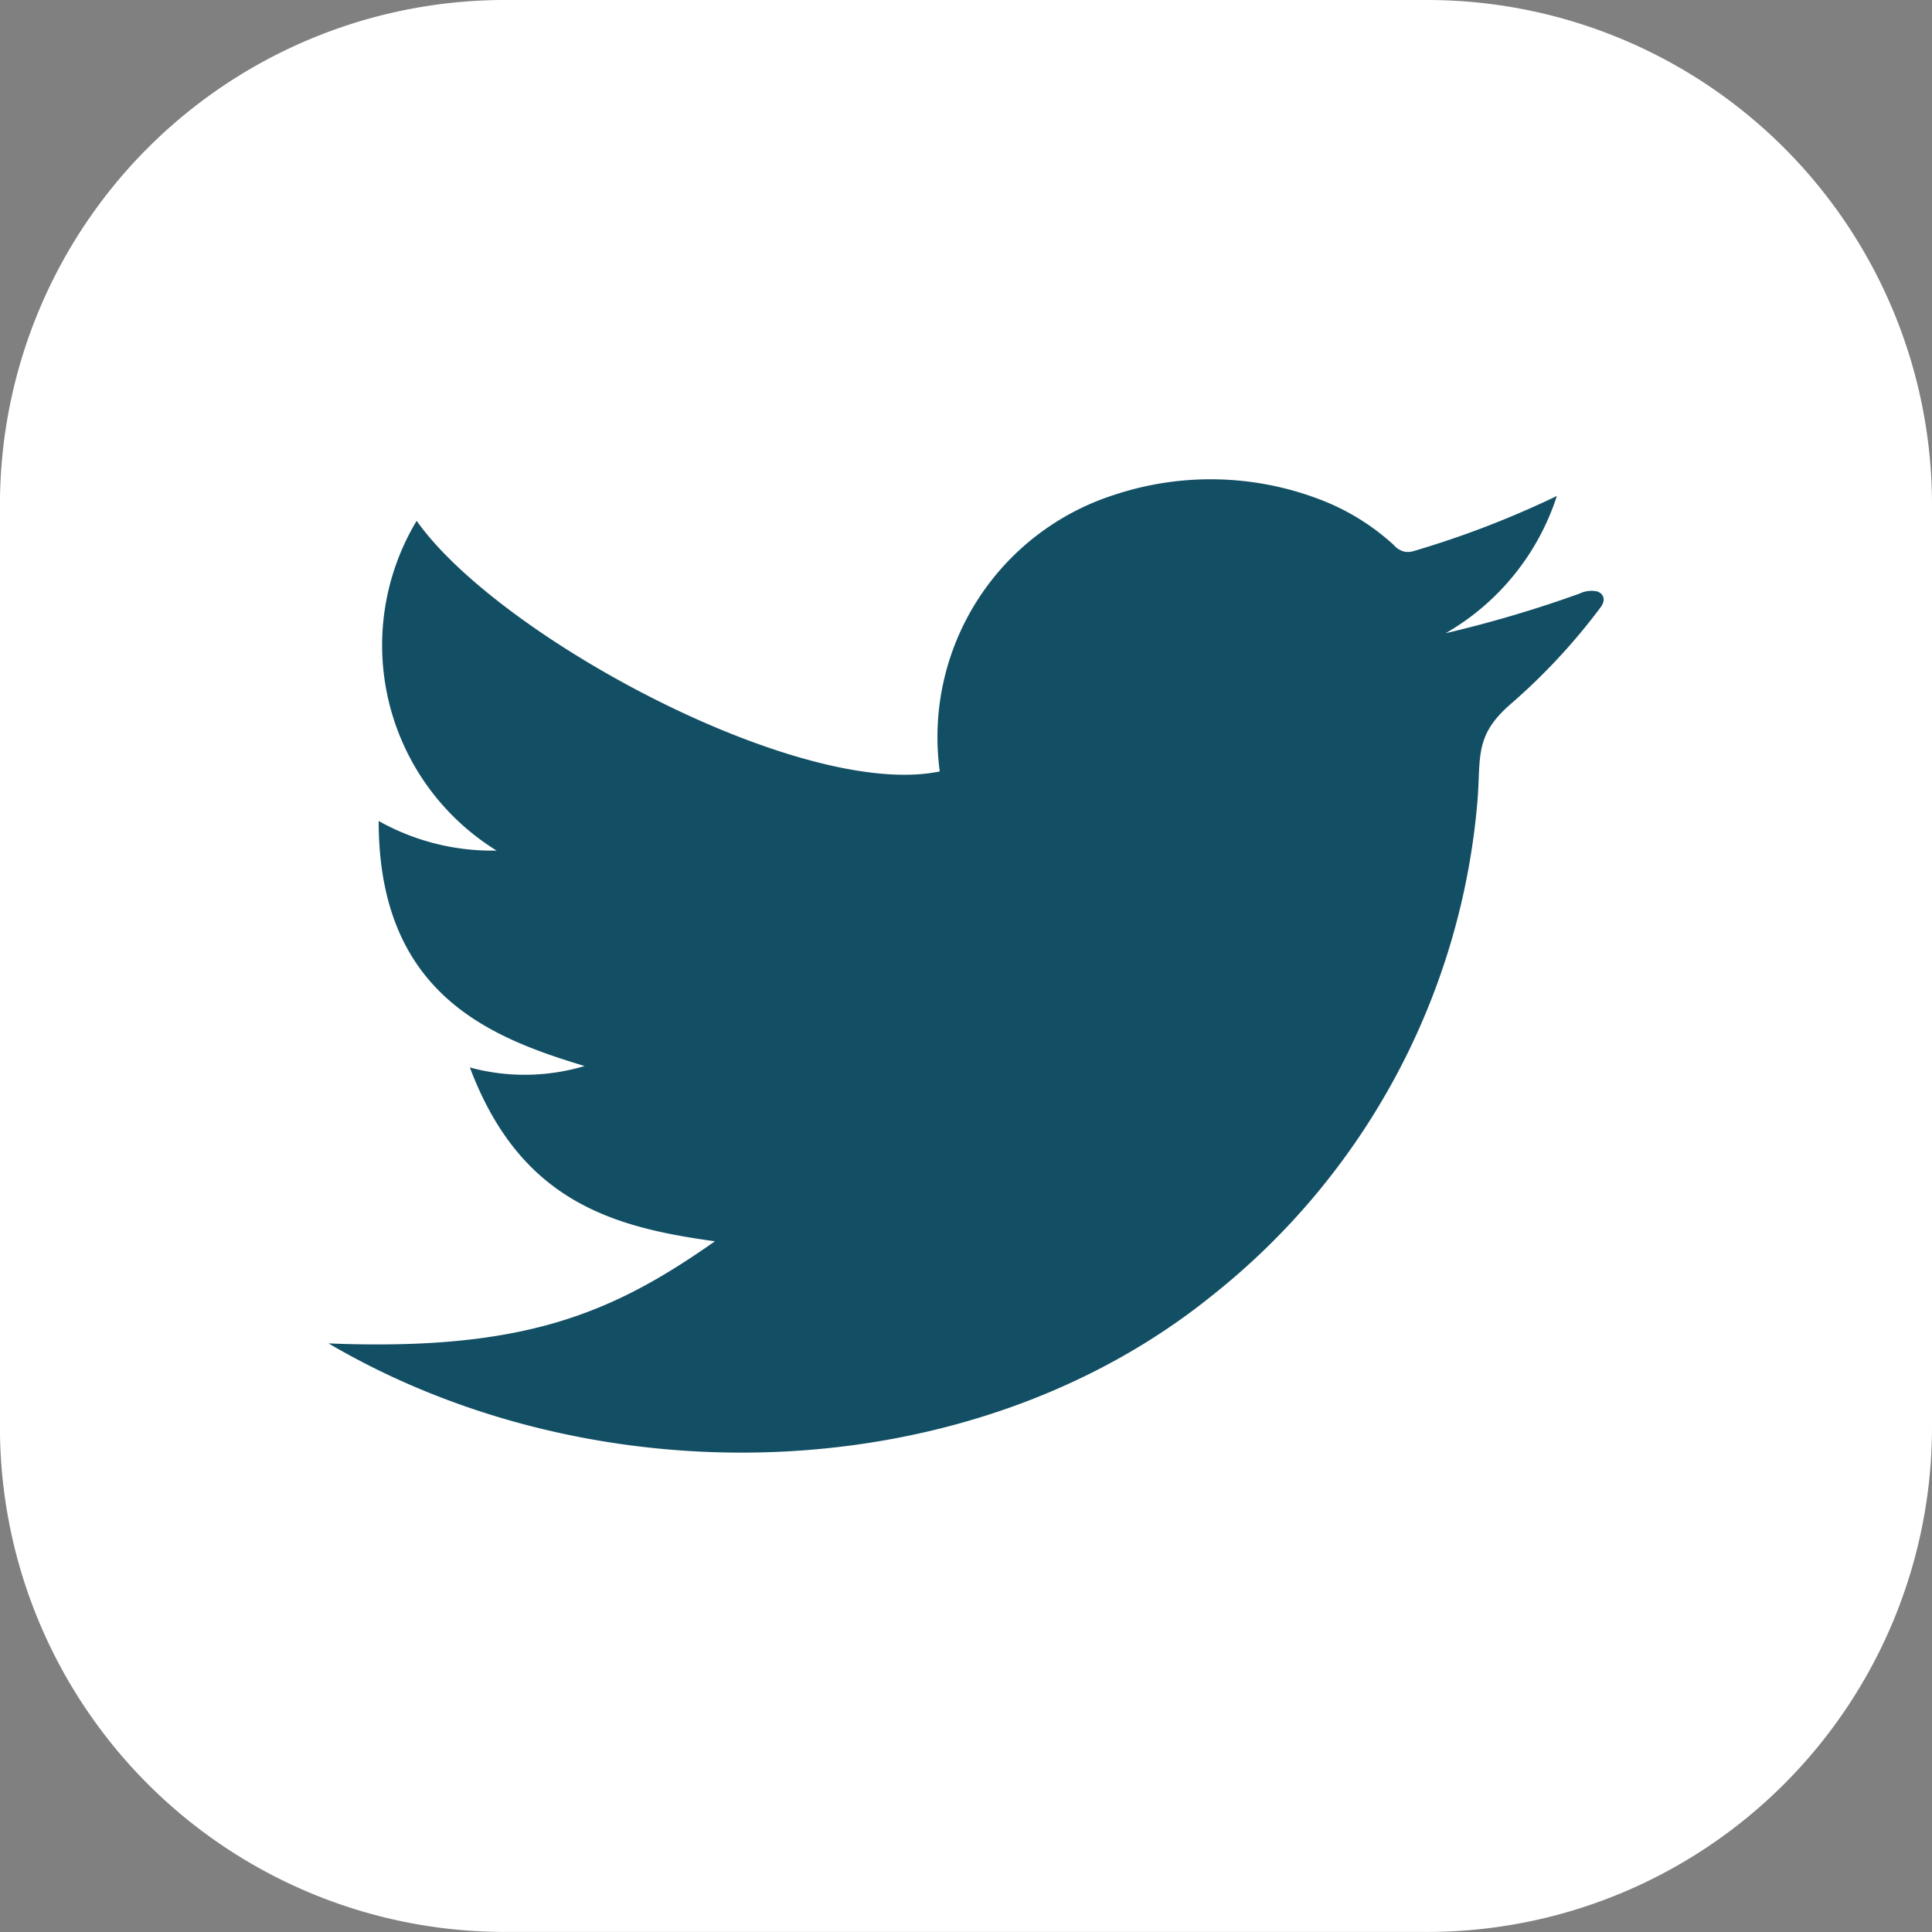
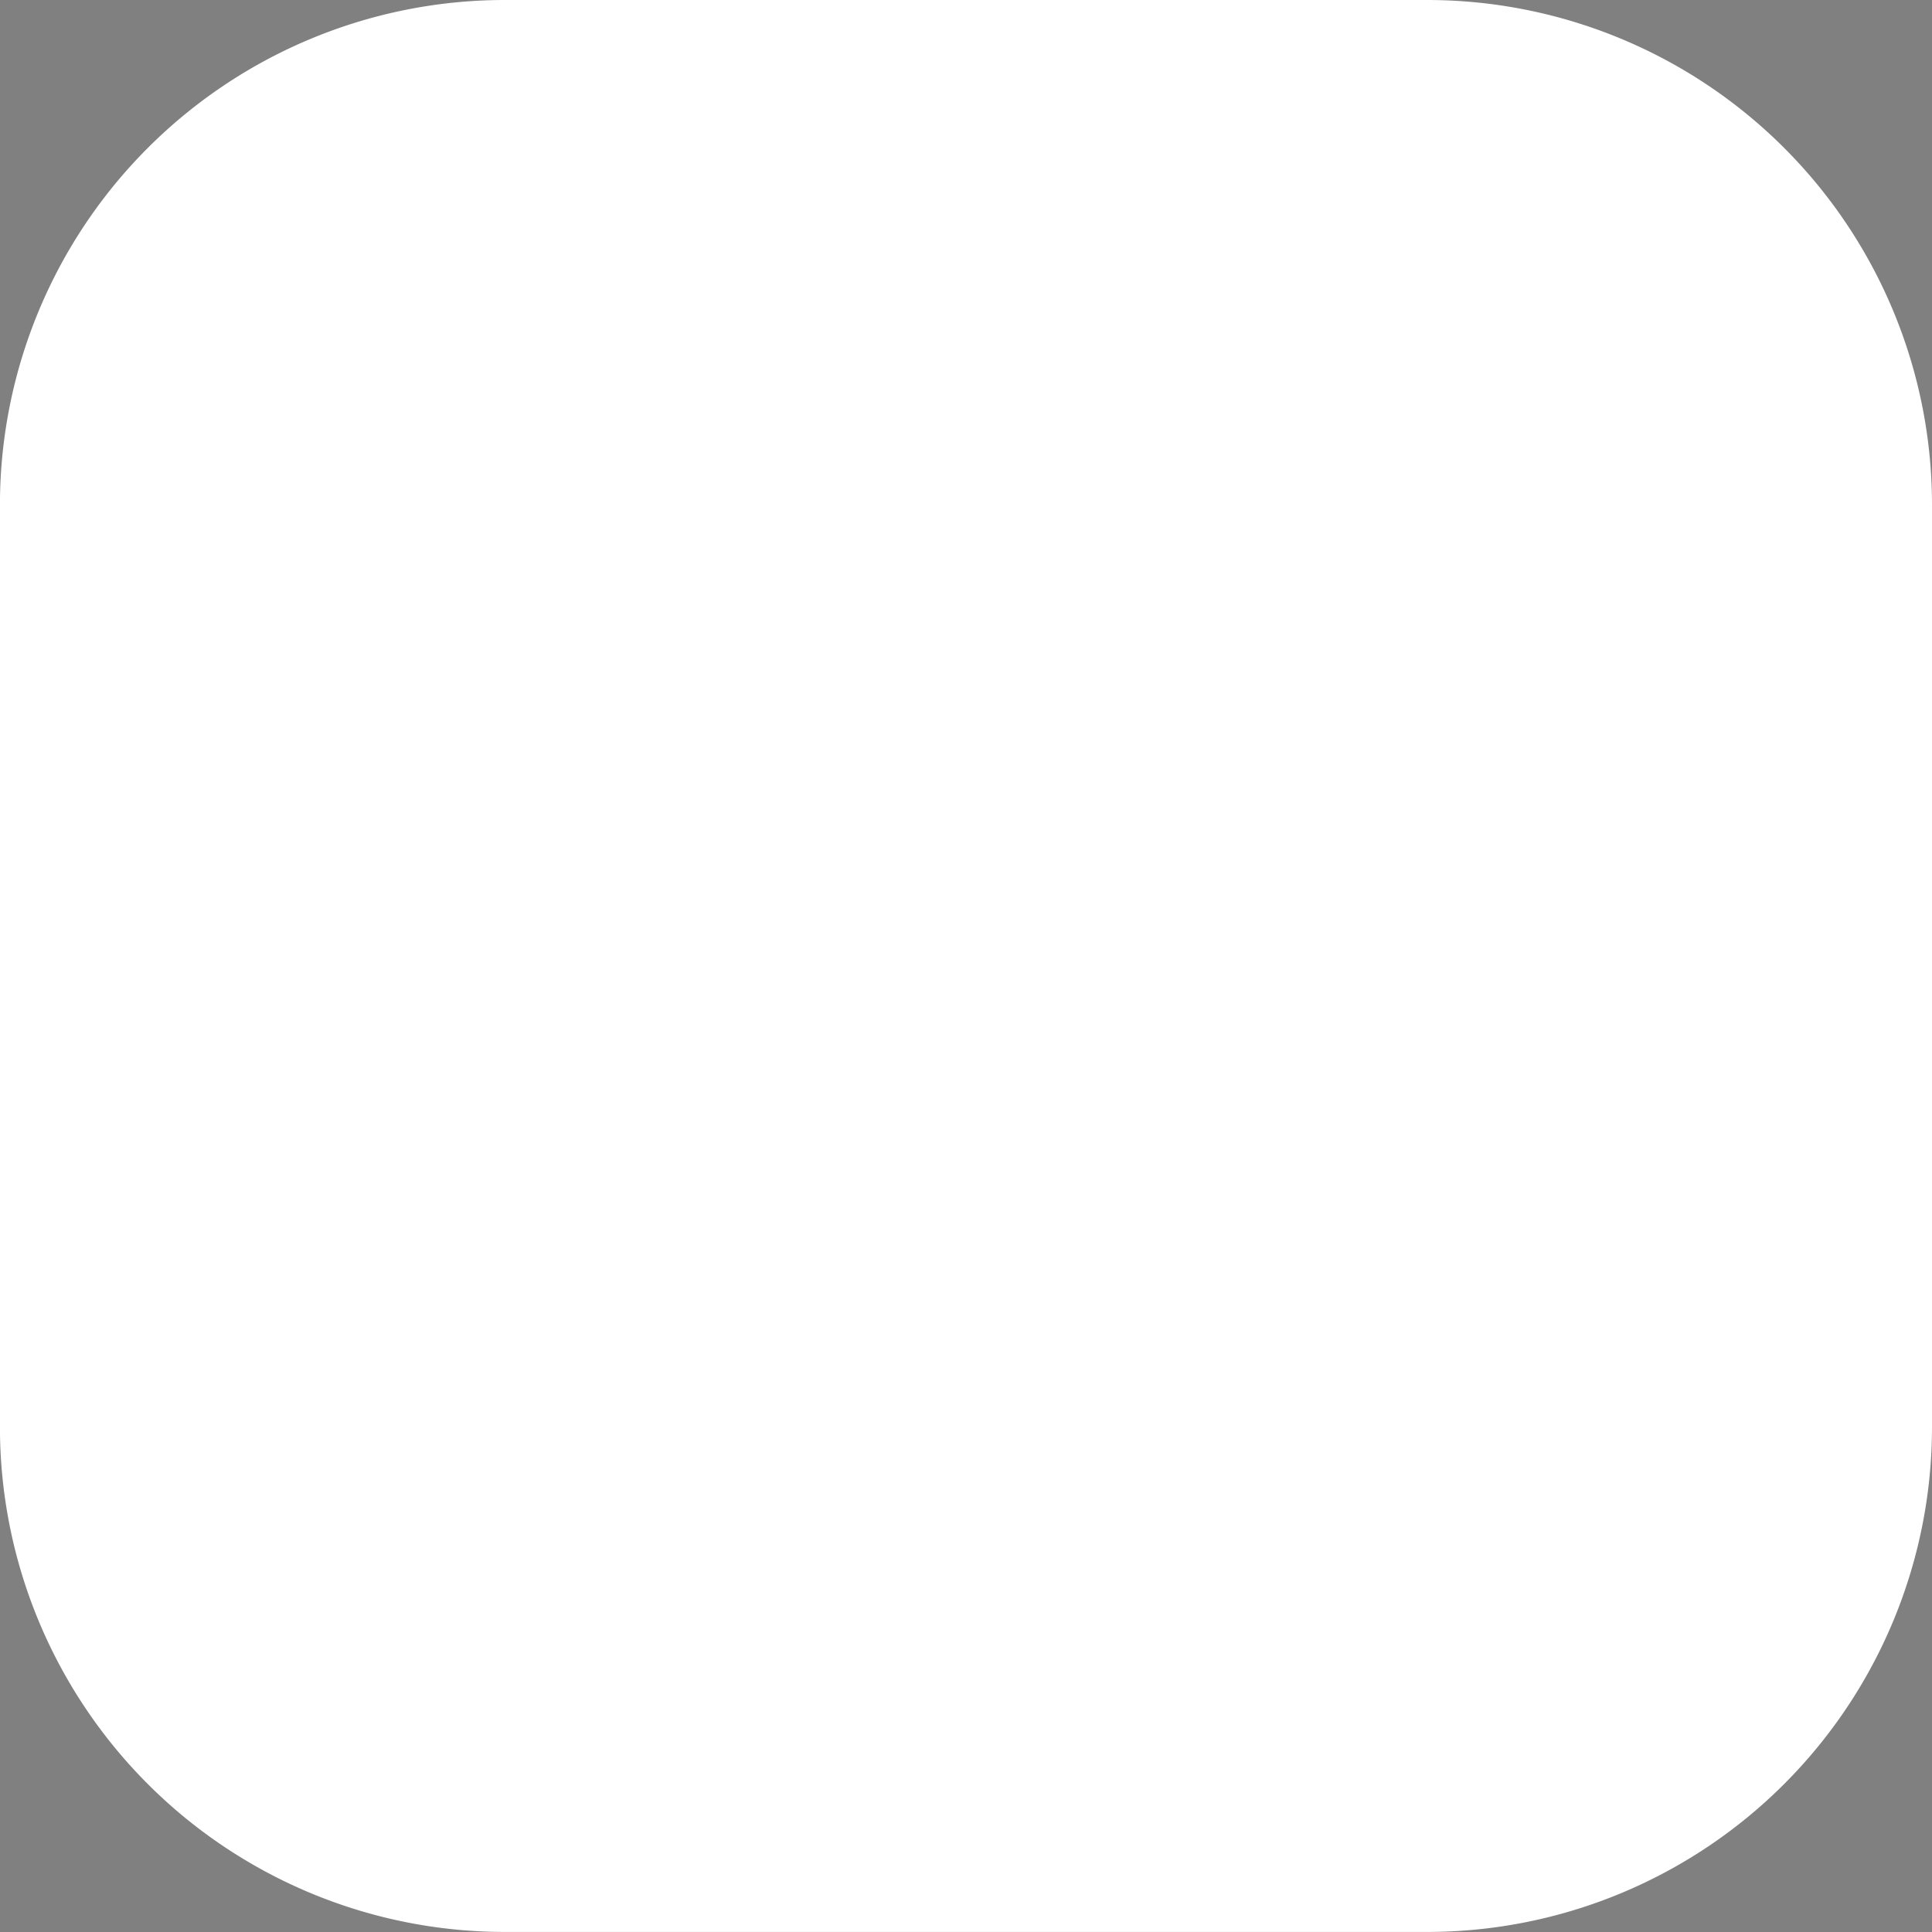
<svg xmlns="http://www.w3.org/2000/svg" width="35" height="35" viewBox="0 0 35 35">
  <rect x="0" y="0" width="35" height="35" fill="#808080" stroke="none" />
  <g id="Group_72" data-name="Group 72" transform="translate(-1500 -1399.312)">
    <g id="Group_72-2" data-name="Group 72" transform="translate(1500 1399.312)">
      <path id="Path_63" data-name="Path 63" d="M1535,1408.449v16.725a9.147,9.147,0,0,1-9.137,9.137h-16.727a9.147,9.147,0,0,1-9.137-9.137v-16.725a9.148,9.148,0,0,1,9.137-9.137h16.727A9.147,9.147,0,0,1,1535,1408.449Z" transform="translate(-1500 -1399.312)" fill="#fff" />
    </g>
-     <path id="Path_64" data-name="Path 64" d="M1553.935,1446.736a11.128,11.128,0,0,1-1.621,1.742c-.657.568-.541.954-.6,1.728a12.794,12.794,0,0,1-4.8,8.98c-4.4,3.563-11.188,3.714-16.016.875,3.554.144,5.149-.55,7-1.85-1.86-.254-3.528-.727-4.44-3.149a3.789,3.789,0,0,0,2.078-.026c-1.715-.517-3.73-1.306-3.73-4.439a4.2,4.2,0,0,0,2.136.536,4.374,4.374,0,0,1-1.448-5.974c1.486,2.106,6.978,5.06,9.477,4.54a4.607,4.607,0,0,1,3.154-5.008,5.542,5.542,0,0,1,3.734.082,4.173,4.173,0,0,1,1.336.824.37.37,0,0,0,.192.12.355.355,0,0,0,.163-.008,17.191,17.191,0,0,0,2.6-1,4.445,4.445,0,0,1-2.014,2.486,21.931,21.931,0,0,0,2.426-.718.494.494,0,0,1,.317-.039C1553.995,1446.477,1554.048,1446.591,1553.935,1446.736Z" transform="translate(-24.946 -36.412)" fill="#134f64" />
  </g>
</svg>